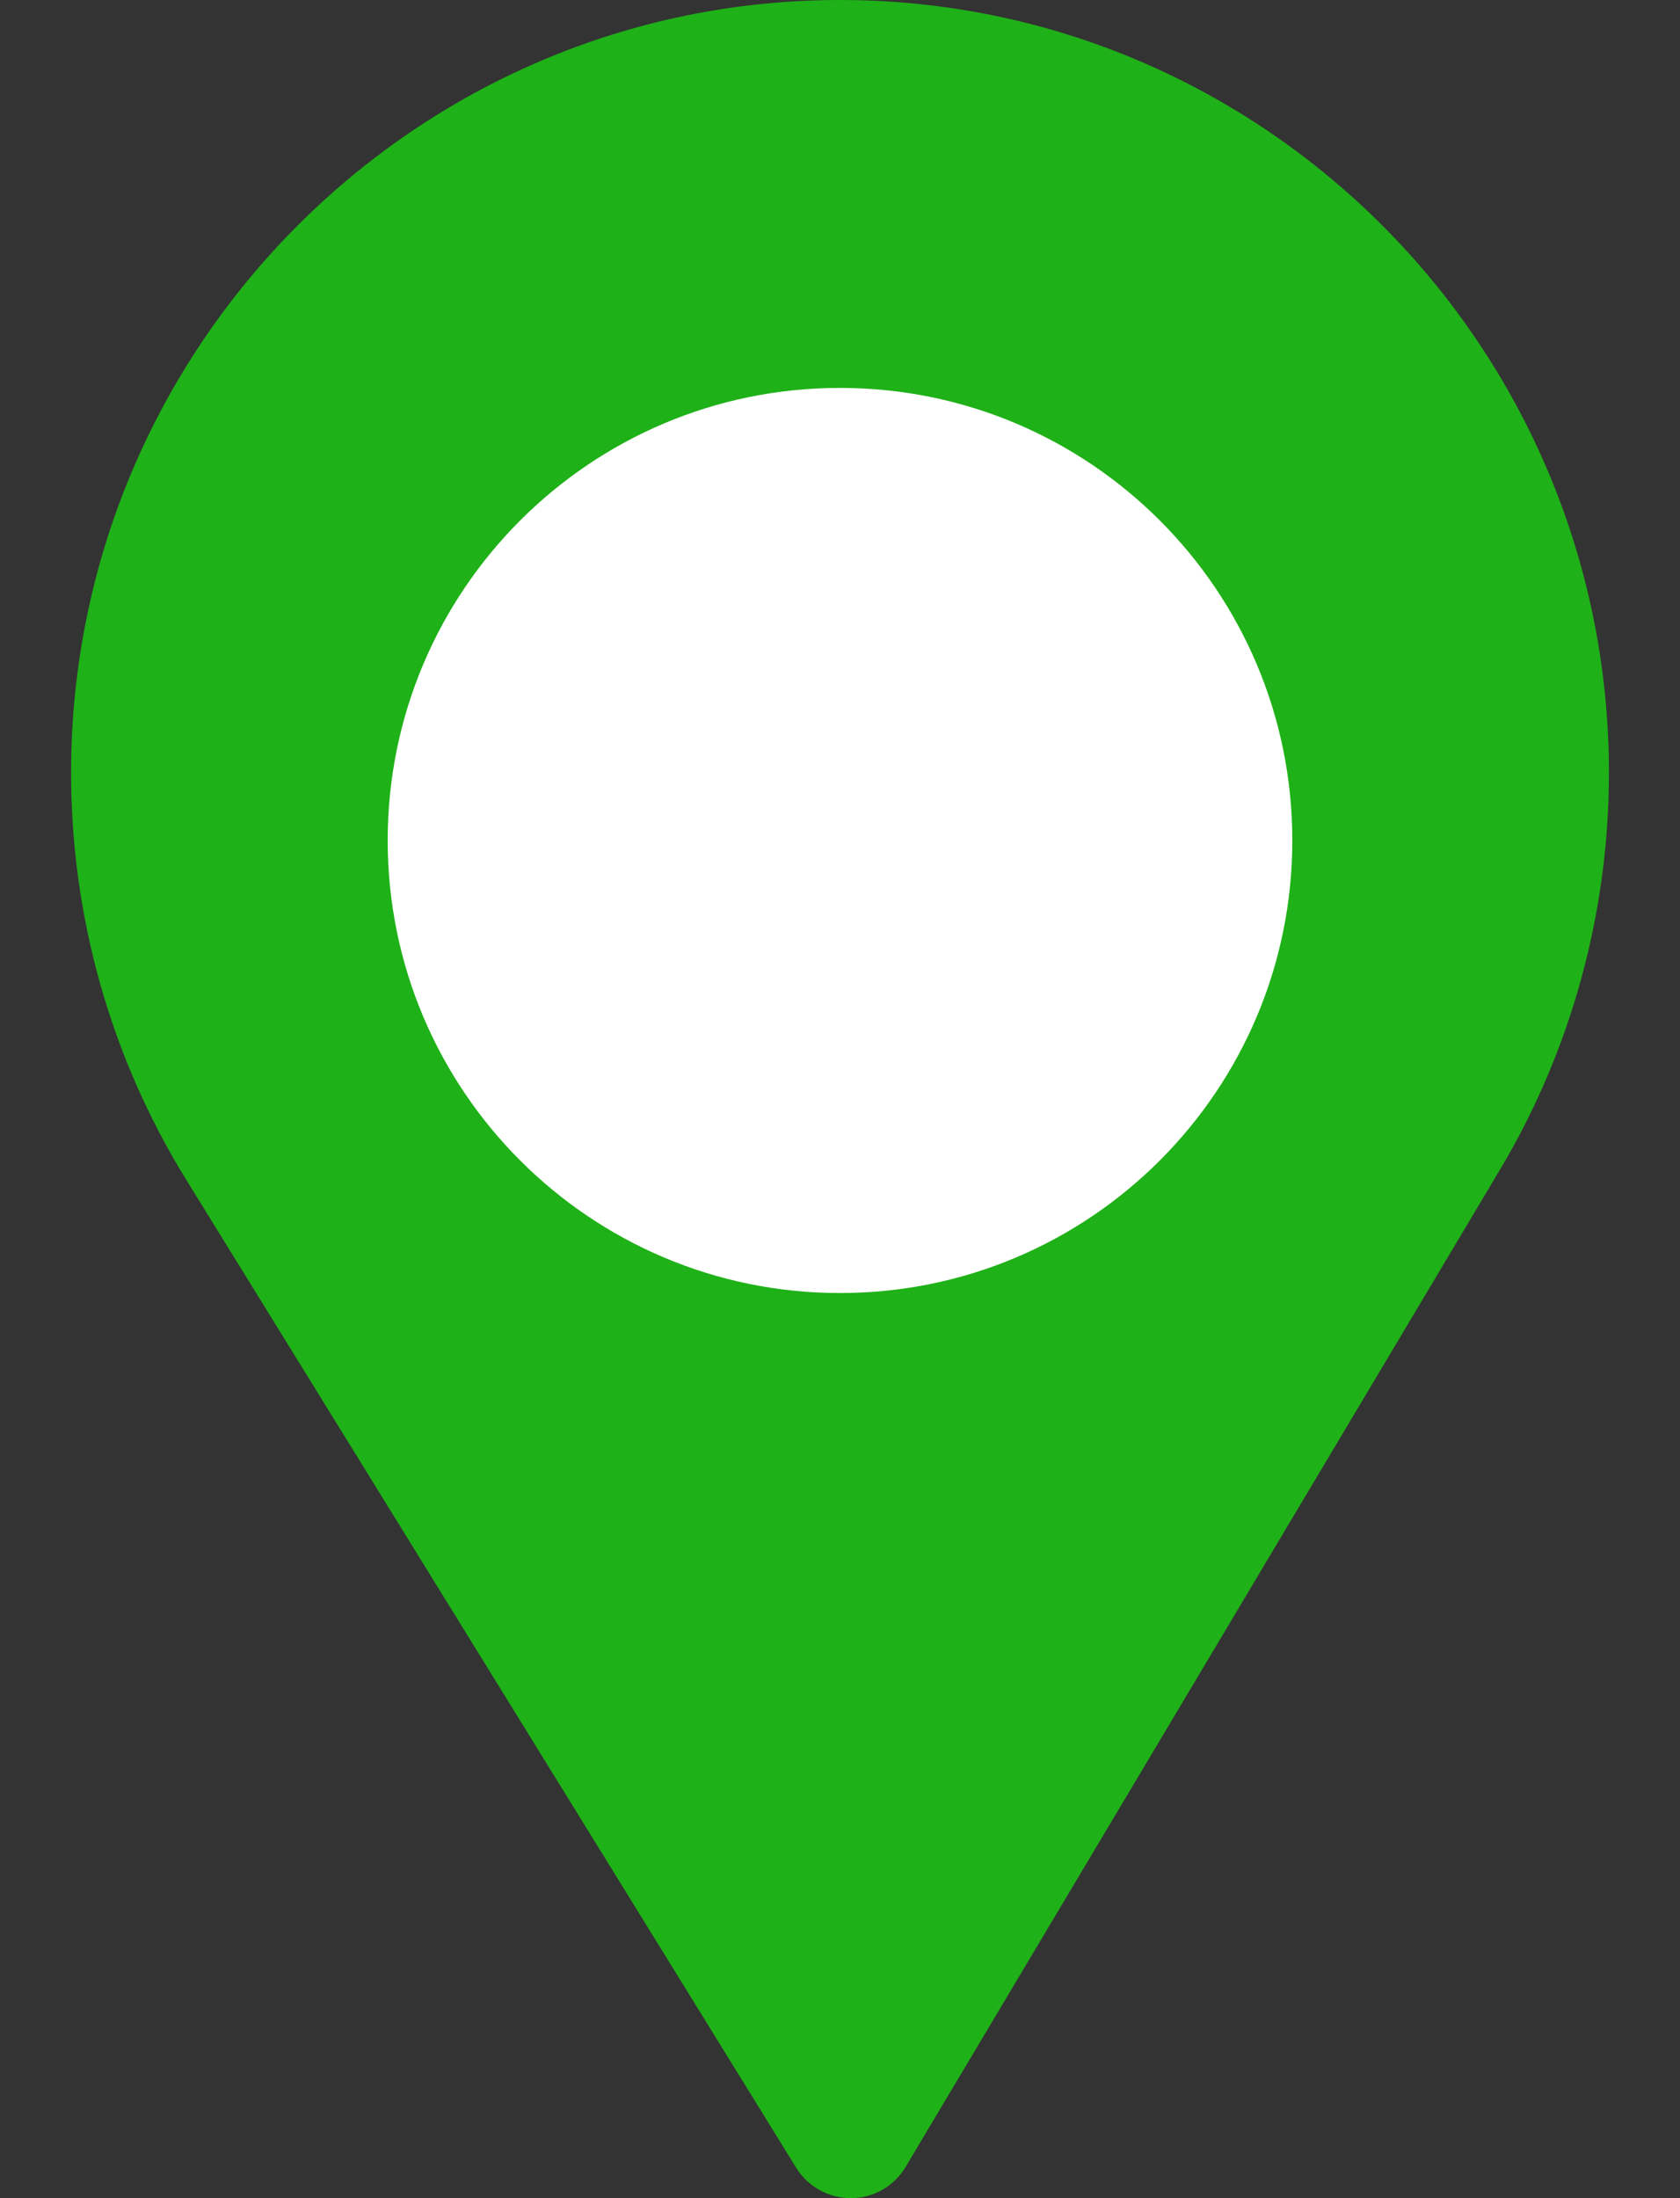
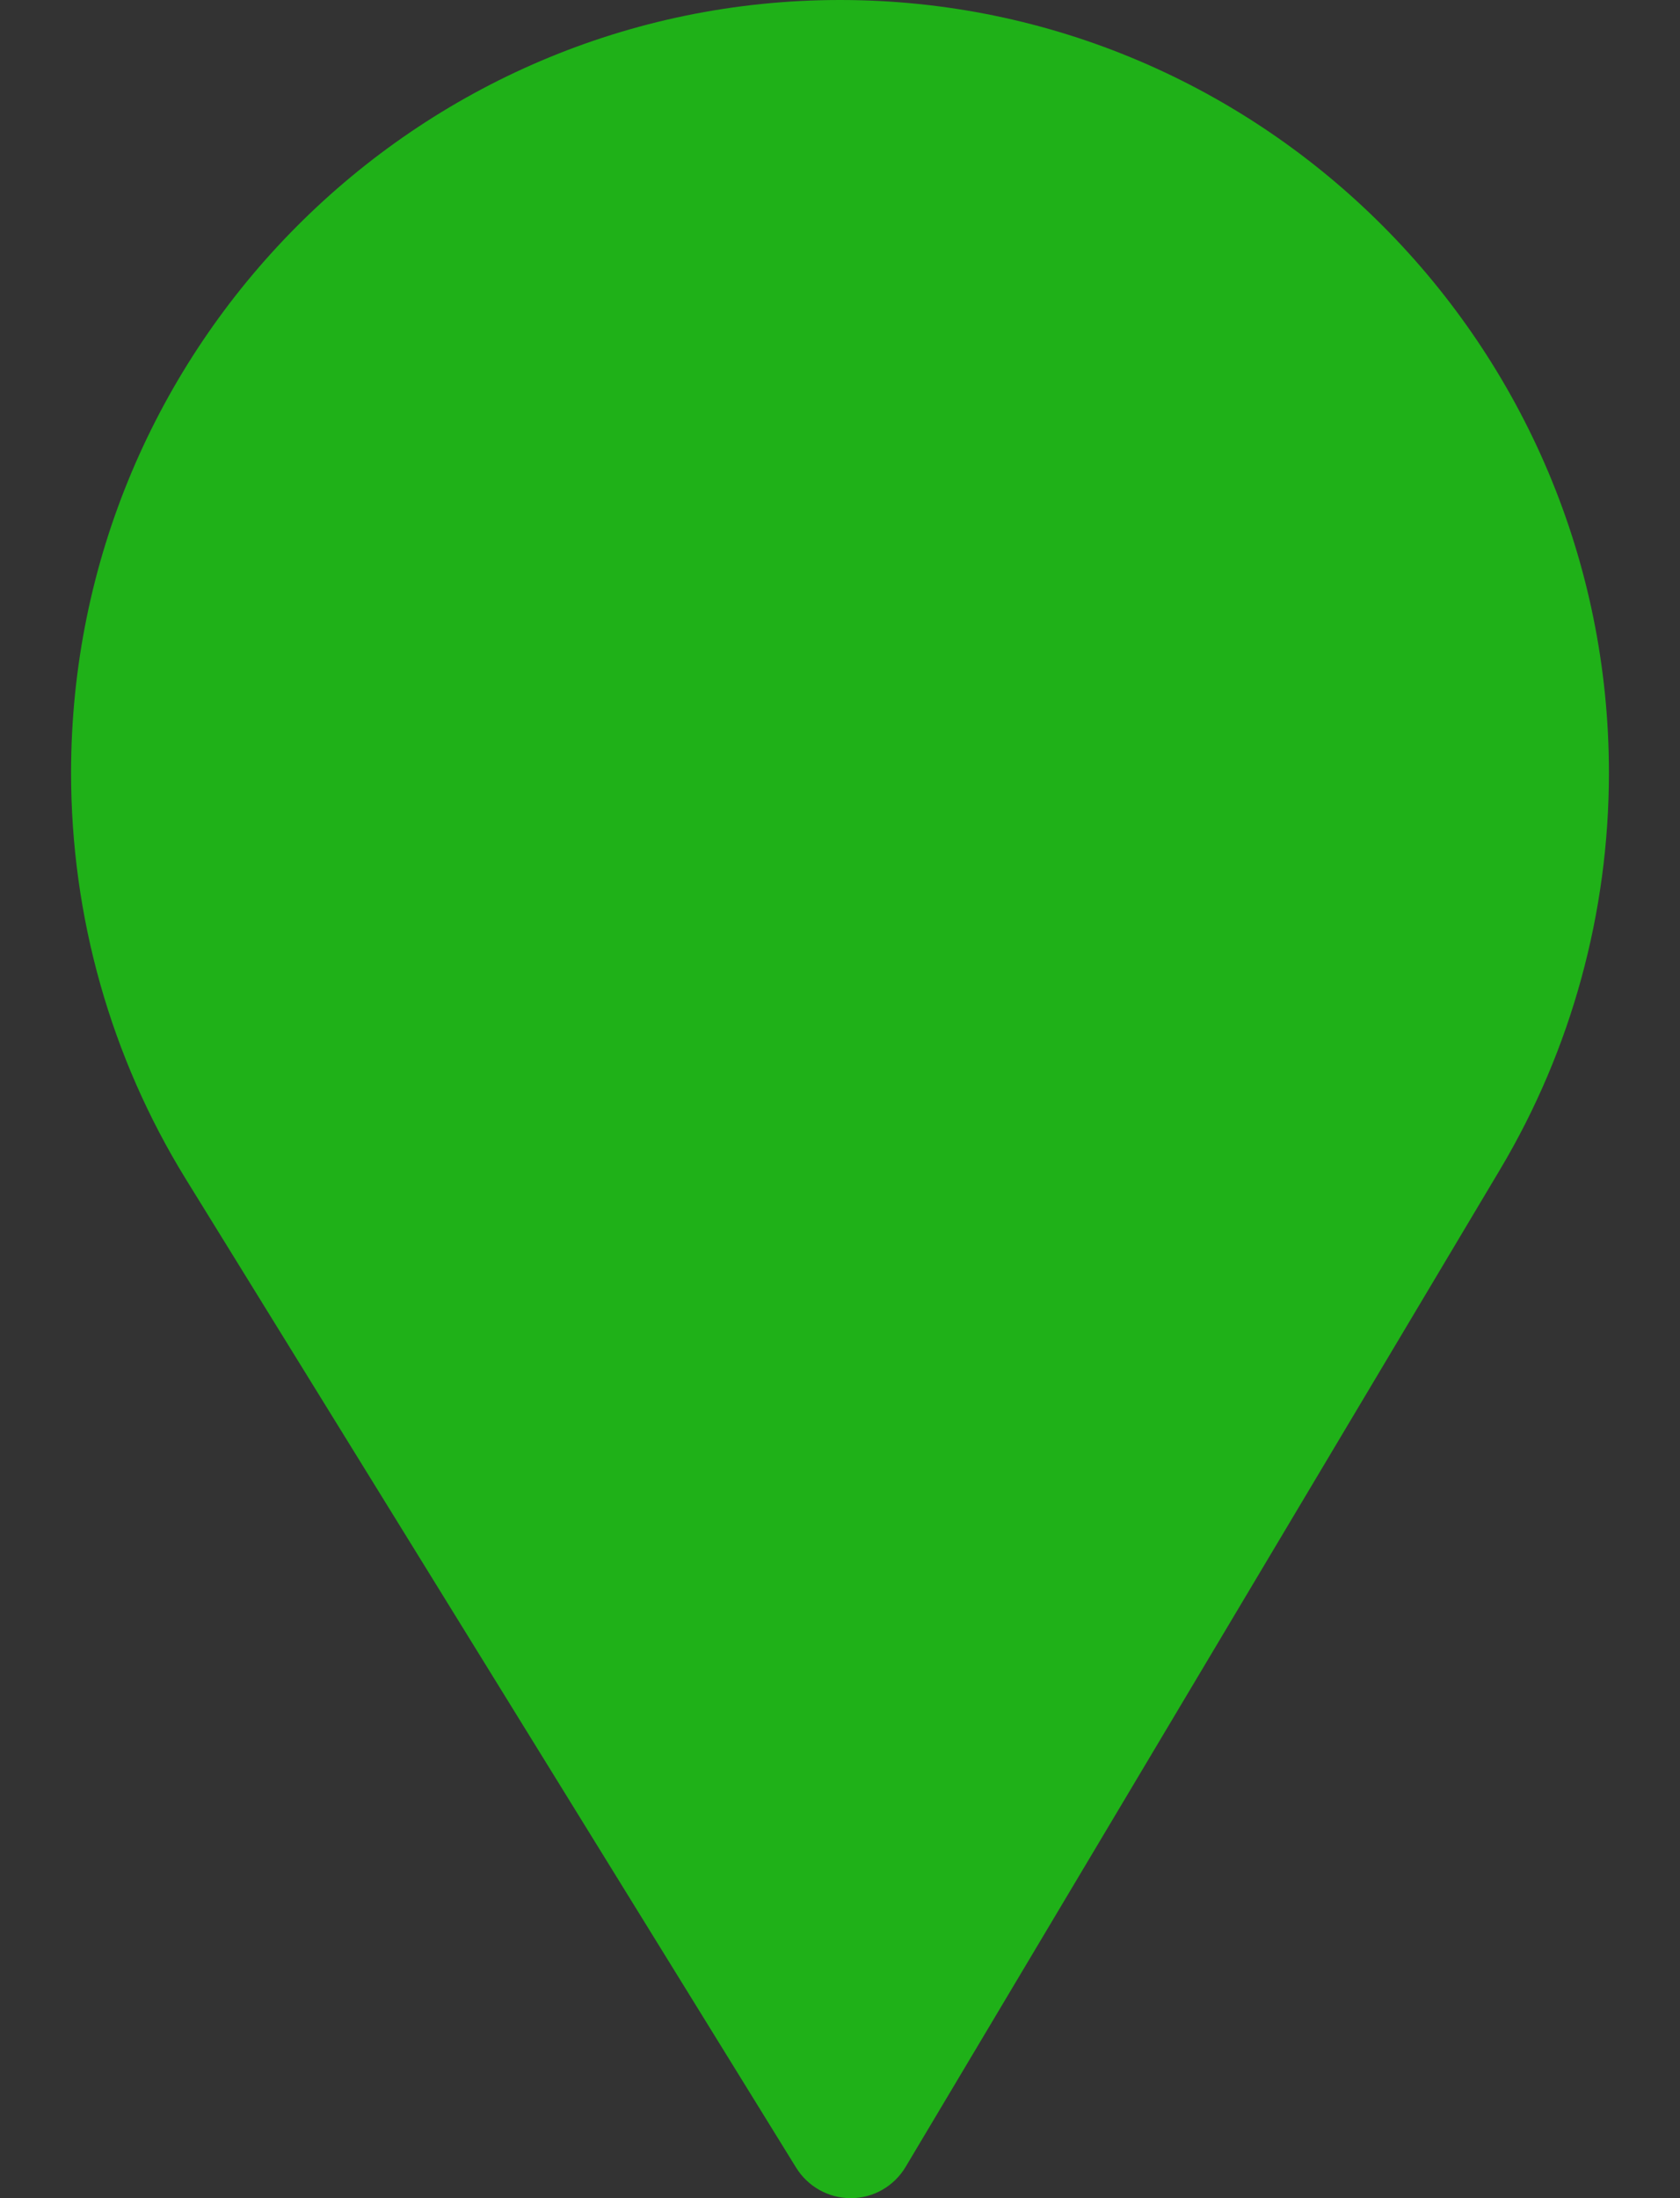
<svg xmlns="http://www.w3.org/2000/svg" width="13" height="17" viewBox="0 0 13 17" fill="none">
  <rect x="0" y="0" width="13" height="17" fill="#333333" stroke="none" />
  <path d="M6.5 2.975C4.86 2.975 3.525 4.31 3.525 5.95C3.525 7.58 4.838 8.925 6.5 8.925C8.183 8.925 9.475 7.562 9.475 5.95C9.475 4.31 8.14 2.975 6.5 2.975ZM6.5 0C3.219 0 0.55 2.681 0.55 5.977C0.55 7.09 0.857 8.177 1.438 9.119L6.161 16.765C6.252 16.911 6.411 17 6.583 17H6.587C6.76 16.999 6.919 16.907 7.008 16.758L11.611 9.039C12.16 8.116 12.45 7.057 12.45 5.977C12.45 2.681 9.781 0 6.5 0Z" fill="#1FB118" />
-   <path d="M6.5 10C8.433 10 10 8.433 10 6.5C10 4.567 8.433 3 6.5 3C4.567 3 3 4.567 3 6.5C3 8.433 4.567 10 6.5 10Z" fill="white" />
</svg>